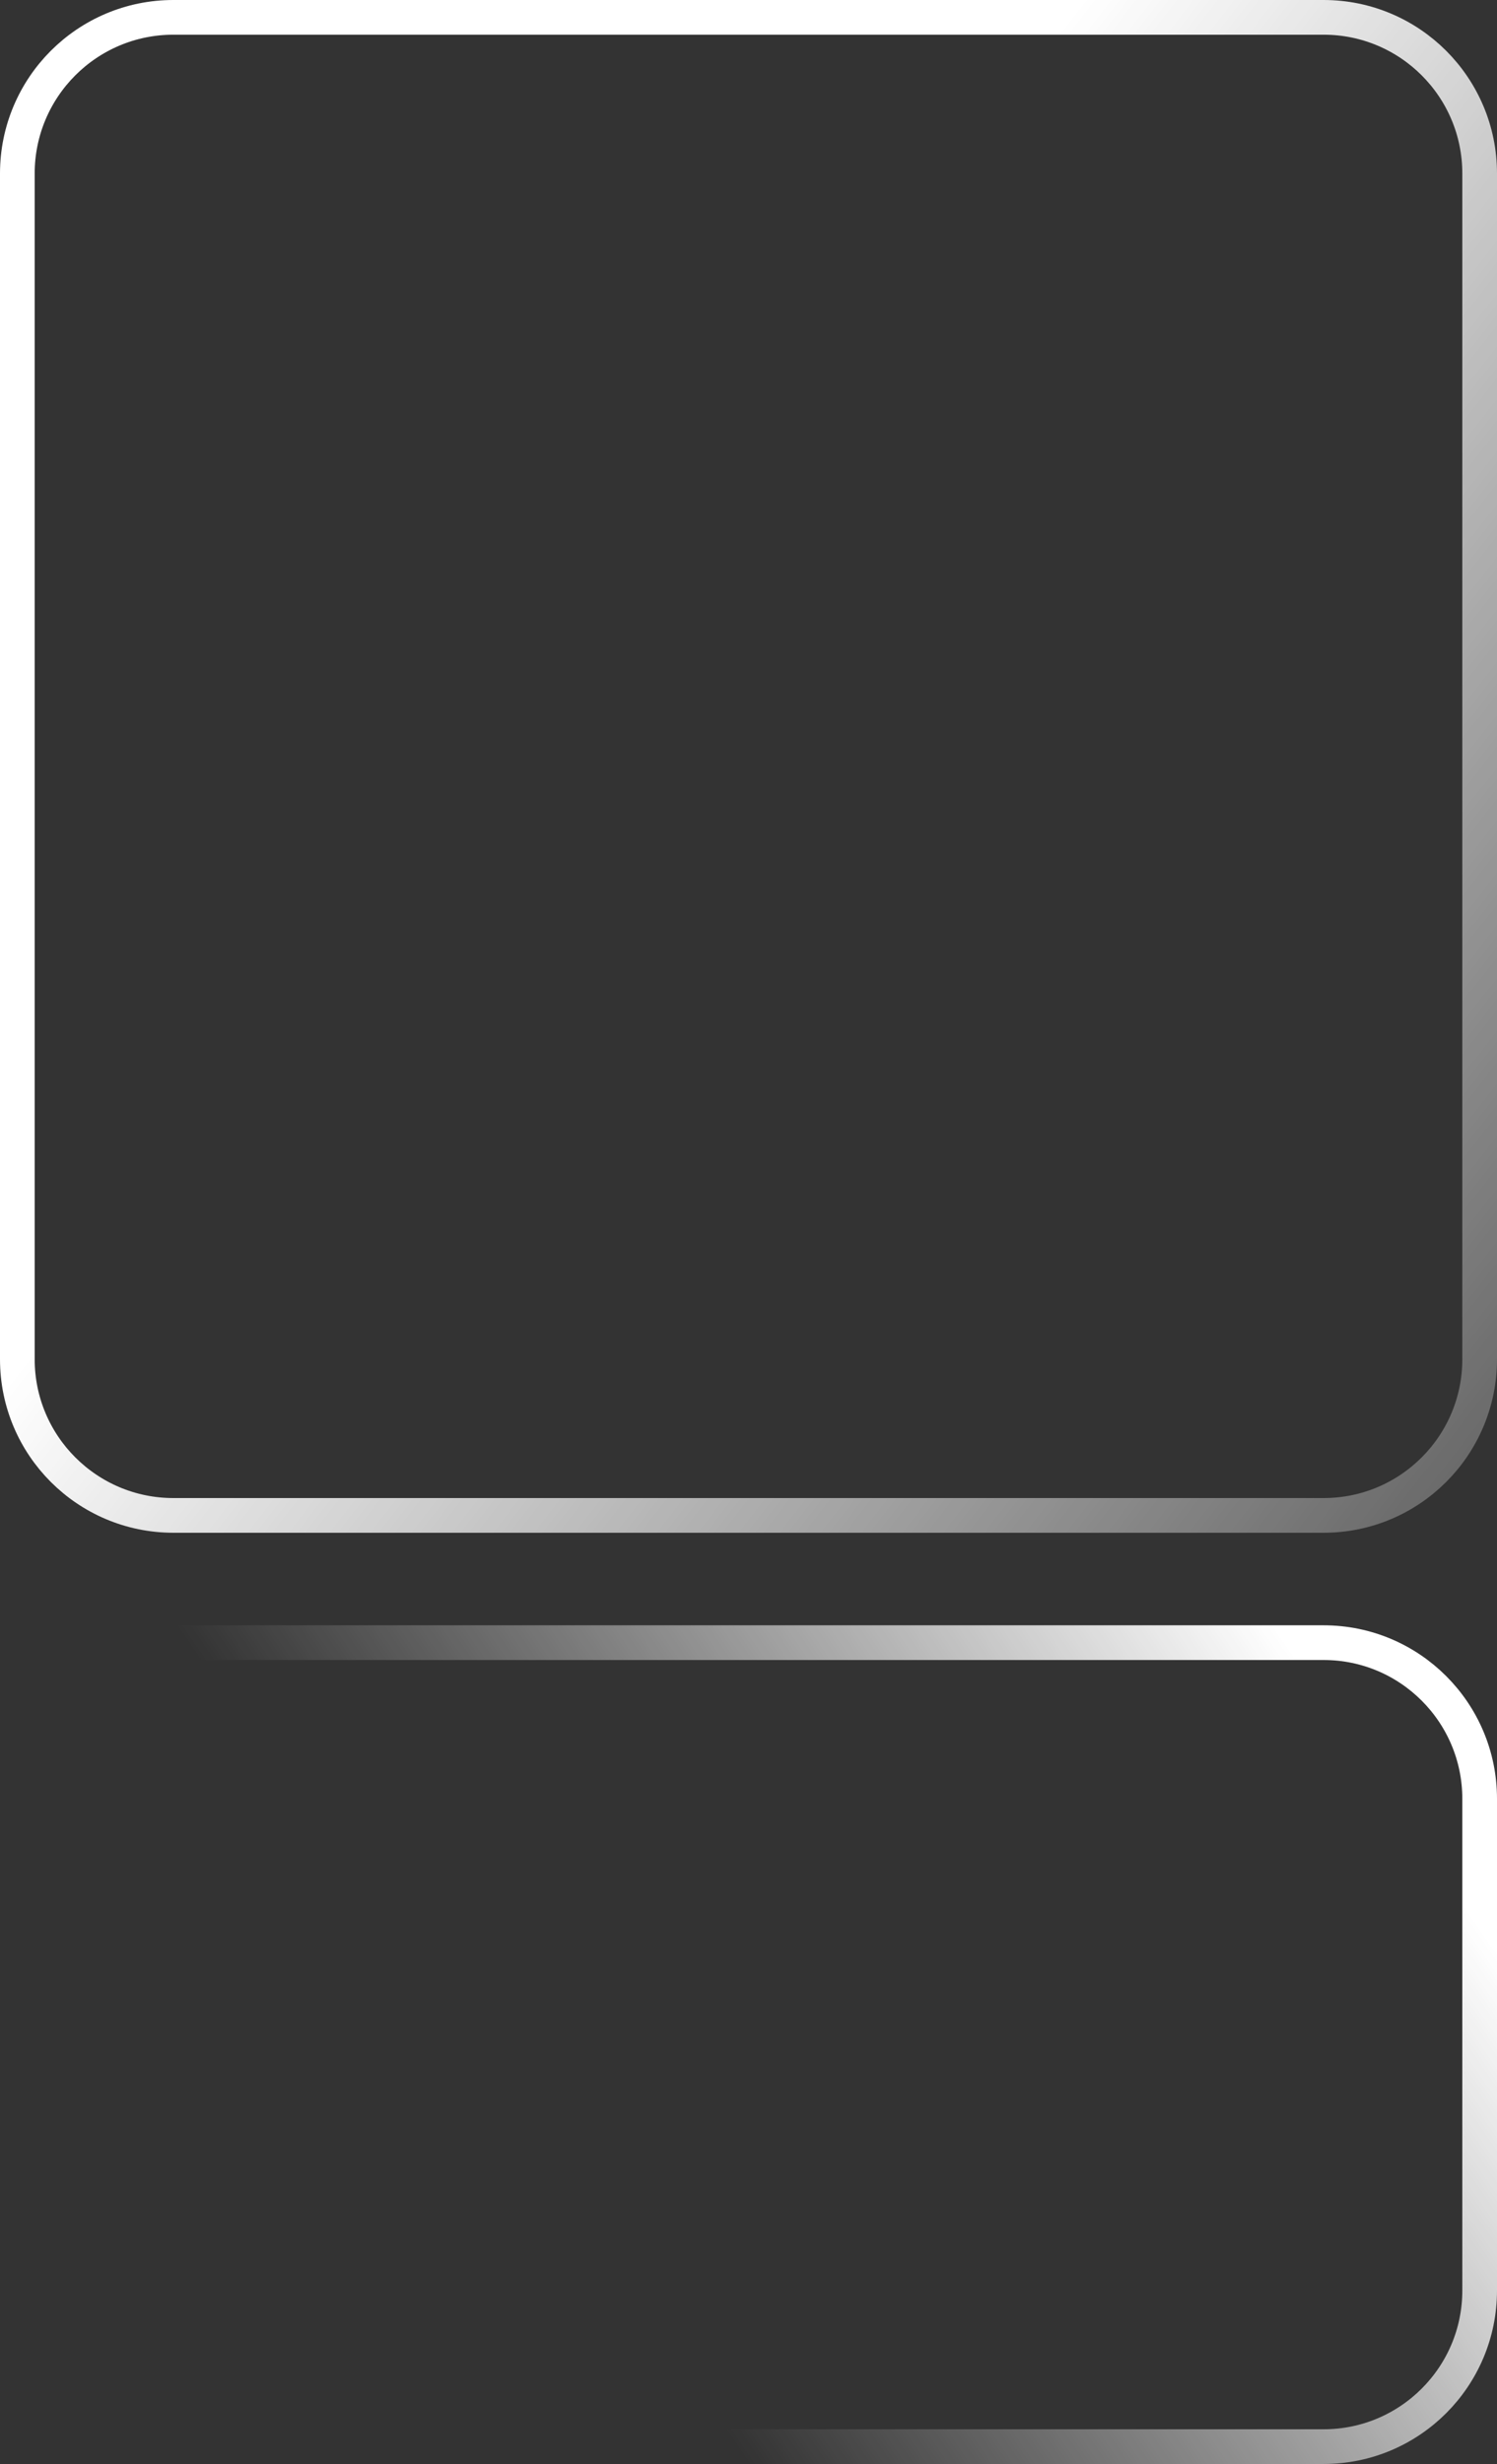
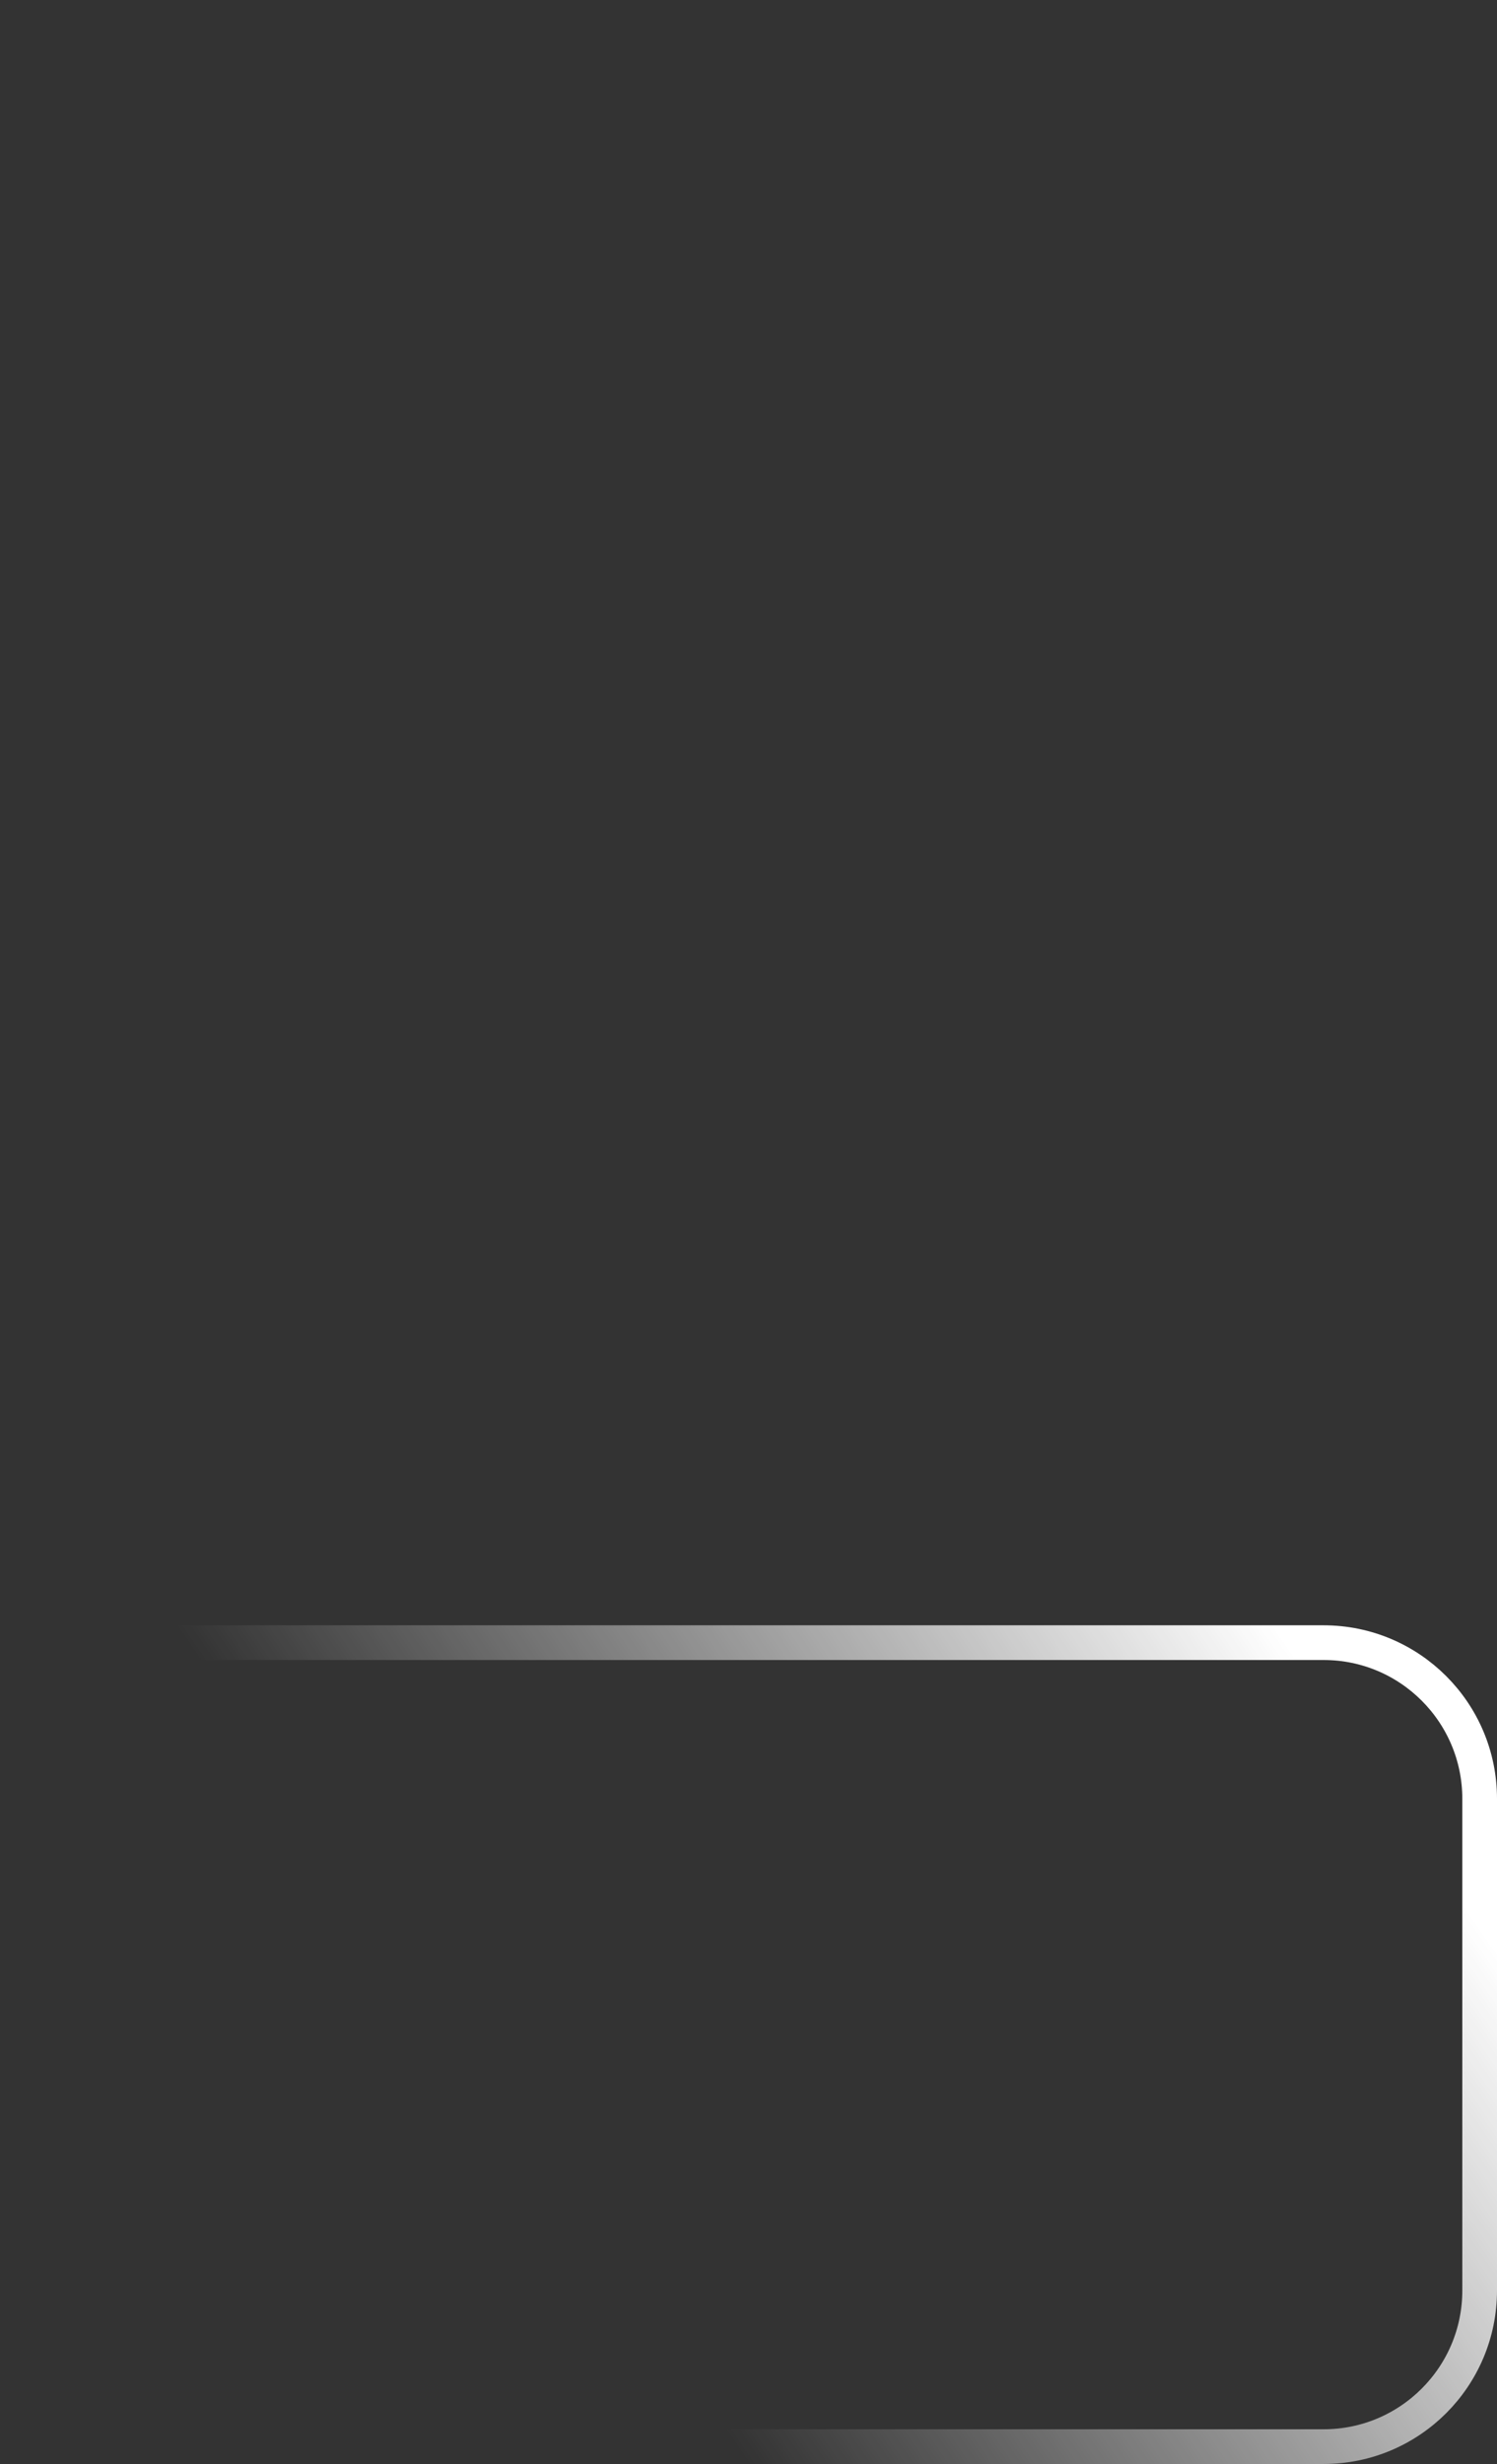
<svg xmlns="http://www.w3.org/2000/svg" width="259" height="426" viewBox="0 0 259 426" fill="none">
  <rect x="0" y="0" width="259" height="426" fill="#333333" stroke="none" />
-   <path d="M229 3H30C15.088 3 3 15.088 3 30V235C3 249.912 15.088 262 30 262H229C243.912 262 256 249.912 256 235V30C256 15.088 243.912 3 229 3Z" stroke="url(#paint0_linear_2024_802)" stroke-width="6" />
  <path d="M229 284H30C15.088 284 3 296.088 3 311V396C3 410.912 15.088 423 30 423H229C243.912 423 256 410.912 256 396V311C256 296.088 243.912 284 229 284Z" stroke="url(#paint1_linear_2024_802)" stroke-width="6" />
  <defs>
    <linearGradient id="paint0_linear_2024_802" x1="237.5" y1="-64.5" x2="462.5" y2="110.5" gradientUnits="userSpaceOnUse">
      <stop stop-color="white" />
      <stop offset="1" stop-color="white" stop-opacity="0" />
    </linearGradient>
    <linearGradient id="paint1_linear_2024_802" x1="259" y1="337.5" x2="129.5" y2="426" gradientUnits="userSpaceOnUse">
      <stop stop-color="white" />
      <stop offset="1" stop-color="white" stop-opacity="0" />
    </linearGradient>
  </defs>
</svg>